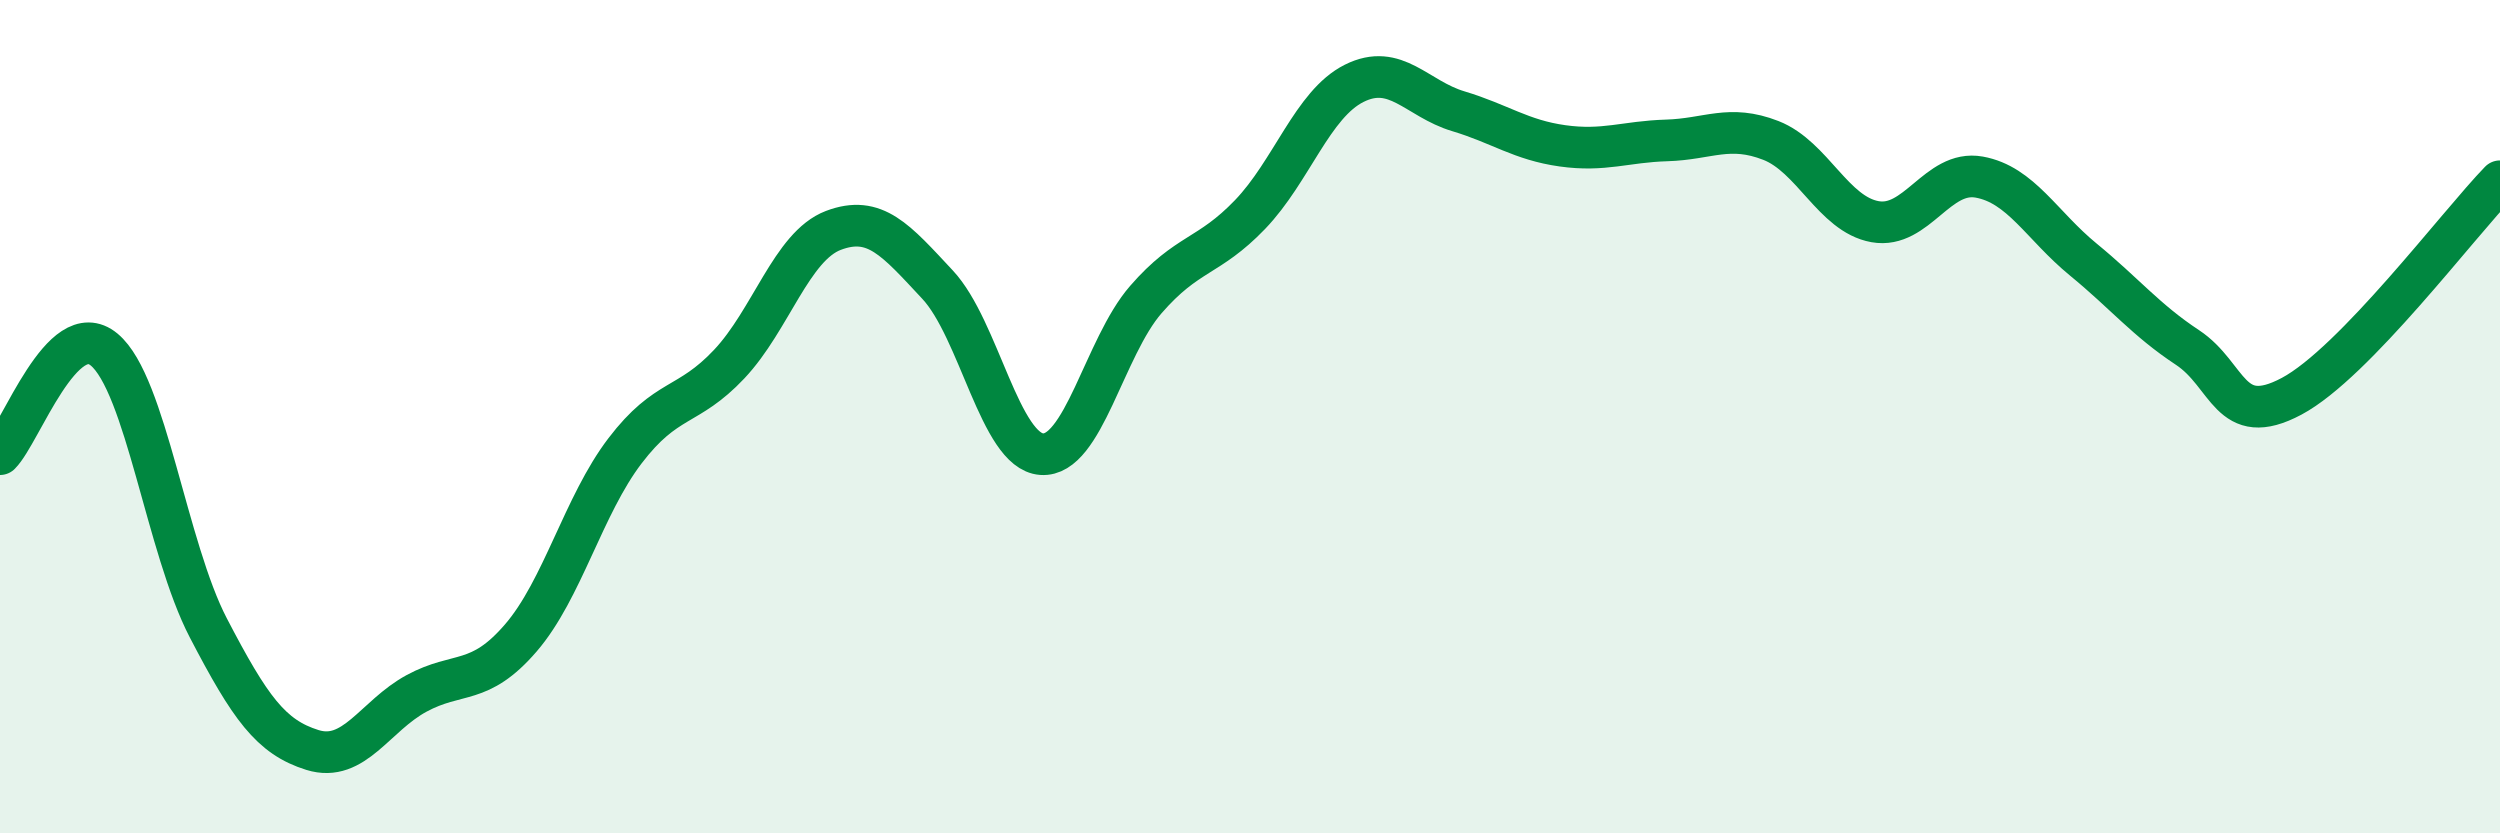
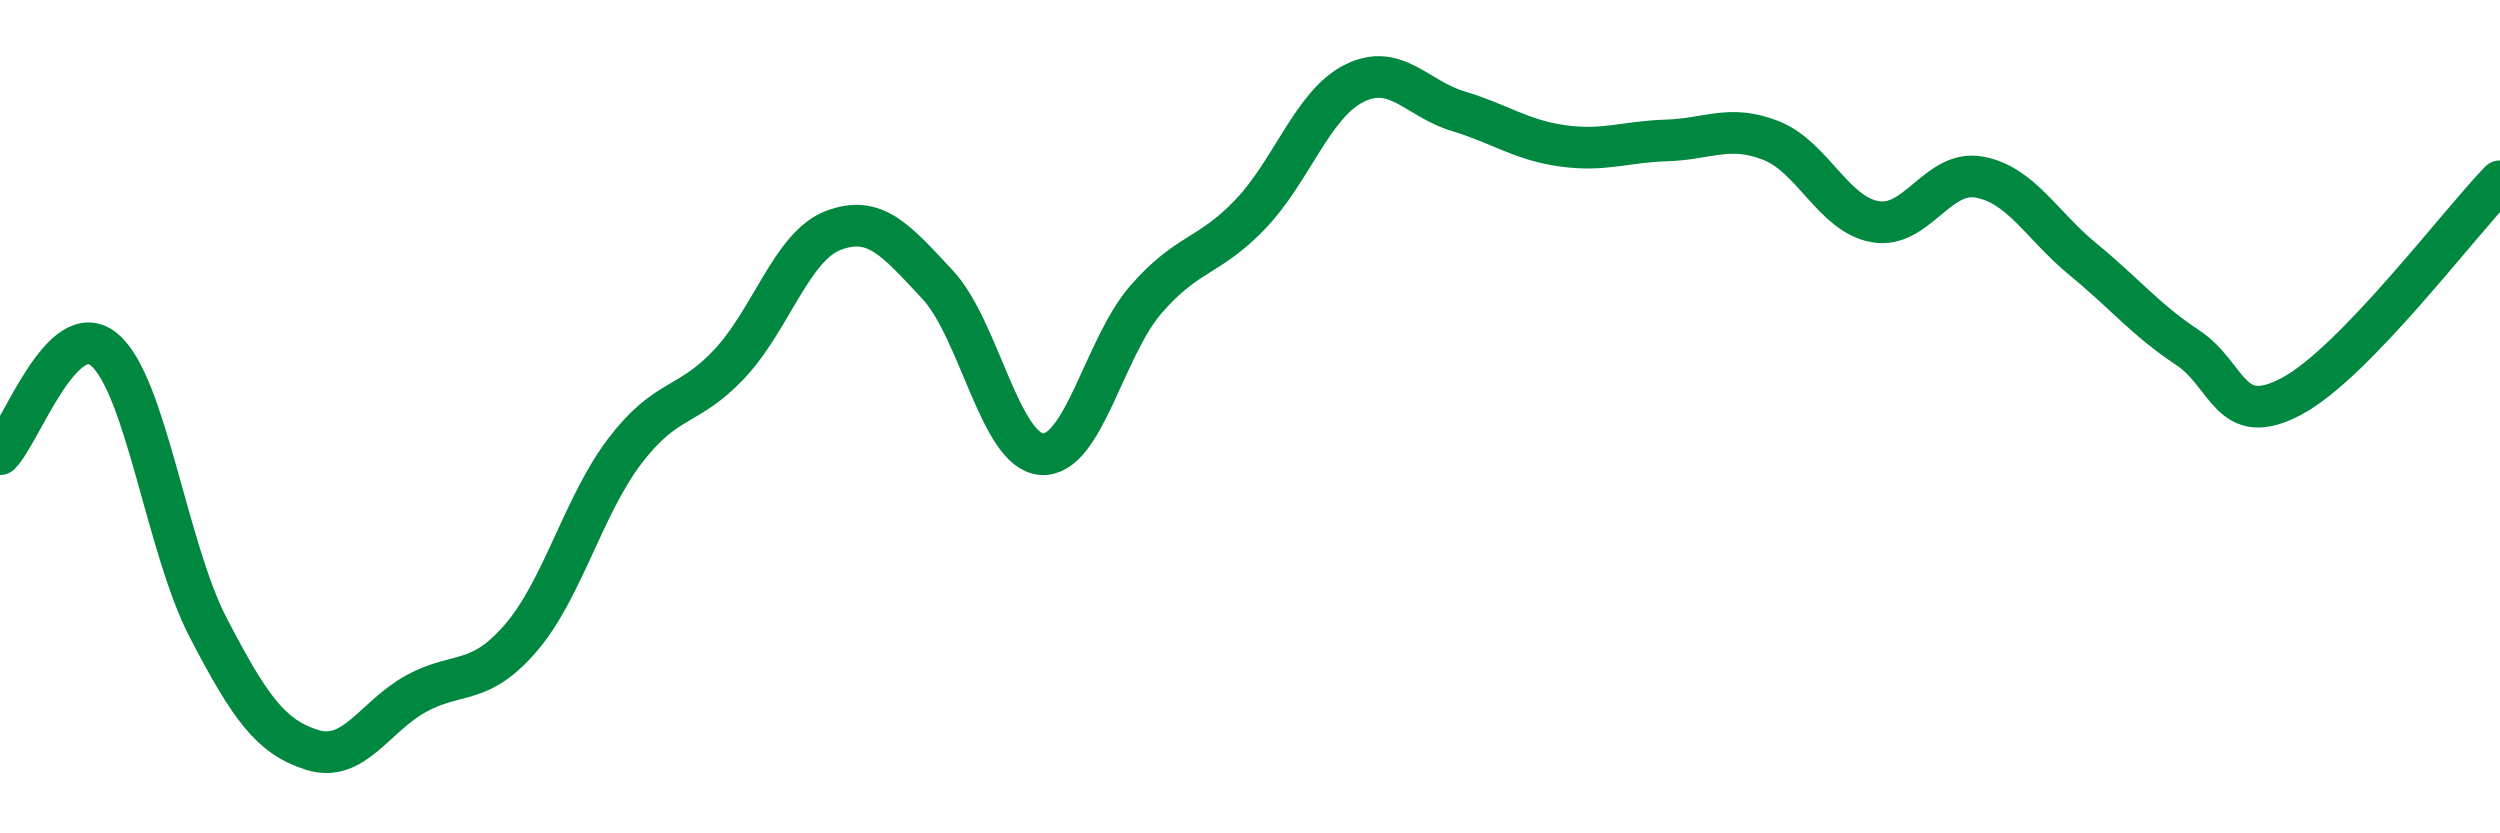
<svg xmlns="http://www.w3.org/2000/svg" width="60" height="20" viewBox="0 0 60 20">
-   <path d="M 0,10.9 C 0.5,10.4 1.5,7.56 2.5,8.39 C 3.5,9.22 4,13.15 5,15.07 C 6,16.99 6.5,17.69 7.5,18 C 8.5,18.31 9,17.18 10,16.64 C 11,16.1 11.5,16.47 12.5,15.31 C 13.5,14.15 14,12.13 15,10.82 C 16,9.51 16.5,9.8 17.5,8.74 C 18.5,7.68 19,5.91 20,5.53 C 21,5.15 21.5,5.76 22.5,6.83 C 23.5,7.9 24,10.83 25,10.9 C 26,10.97 26.5,8.34 27.5,7.19 C 28.5,6.04 29,6.19 30,5.15 C 31,4.11 31.5,2.5 32.5,2 C 33.5,1.5 34,2.37 35,2.67 C 36,2.97 36.5,3.36 37.5,3.5 C 38.5,3.64 39,3.4 40,3.37 C 41,3.34 41.5,2.98 42.5,3.37 C 43.5,3.76 44,5.14 45,5.32 C 46,5.5 46.5,4.07 47.5,4.25 C 48.5,4.43 49,5.41 50,6.23 C 51,7.05 51.5,7.68 52.5,8.34 C 53.5,9 53.5,10.31 55,9.51 C 56.5,8.71 59,5.38 60,4.35L60 20L0 20Z" fill="#008740" opacity="0.1" stroke-linecap="round" stroke-linejoin="round" />
  <path d="M 0,10.9 C 0.5,10.4 1.5,7.56 2.5,8.39 C 3.5,9.22 4,13.15 5,15.07 C 6,16.99 6.5,17.69 7.5,18 C 8.5,18.31 9,17.18 10,16.64 C 11,16.1 11.5,16.47 12.5,15.31 C 13.5,14.15 14,12.13 15,10.82 C 16,9.51 16.5,9.8 17.5,8.74 C 18.5,7.68 19,5.91 20,5.53 C 21,5.15 21.5,5.76 22.5,6.83 C 23.5,7.9 24,10.83 25,10.9 C 26,10.97 26.5,8.34 27.5,7.19 C 28.5,6.04 29,6.19 30,5.15 C 31,4.11 31.5,2.5 32.5,2 C 33.5,1.5 34,2.37 35,2.67 C 36,2.97 36.5,3.36 37.5,3.5 C 38.5,3.64 39,3.4 40,3.37 C 41,3.34 41.5,2.98 42.5,3.37 C 43.5,3.76 44,5.14 45,5.32 C 46,5.5 46.5,4.07 47.5,4.25 C 48.5,4.43 49,5.41 50,6.23 C 51,7.05 51.5,7.68 52.5,8.34 C 53.5,9 53.5,10.31 55,9.51 C 56.5,8.71 59,5.38 60,4.35" stroke="#008740" stroke-width="1" fill="none" stroke-linecap="round" stroke-linejoin="round" />
</svg>